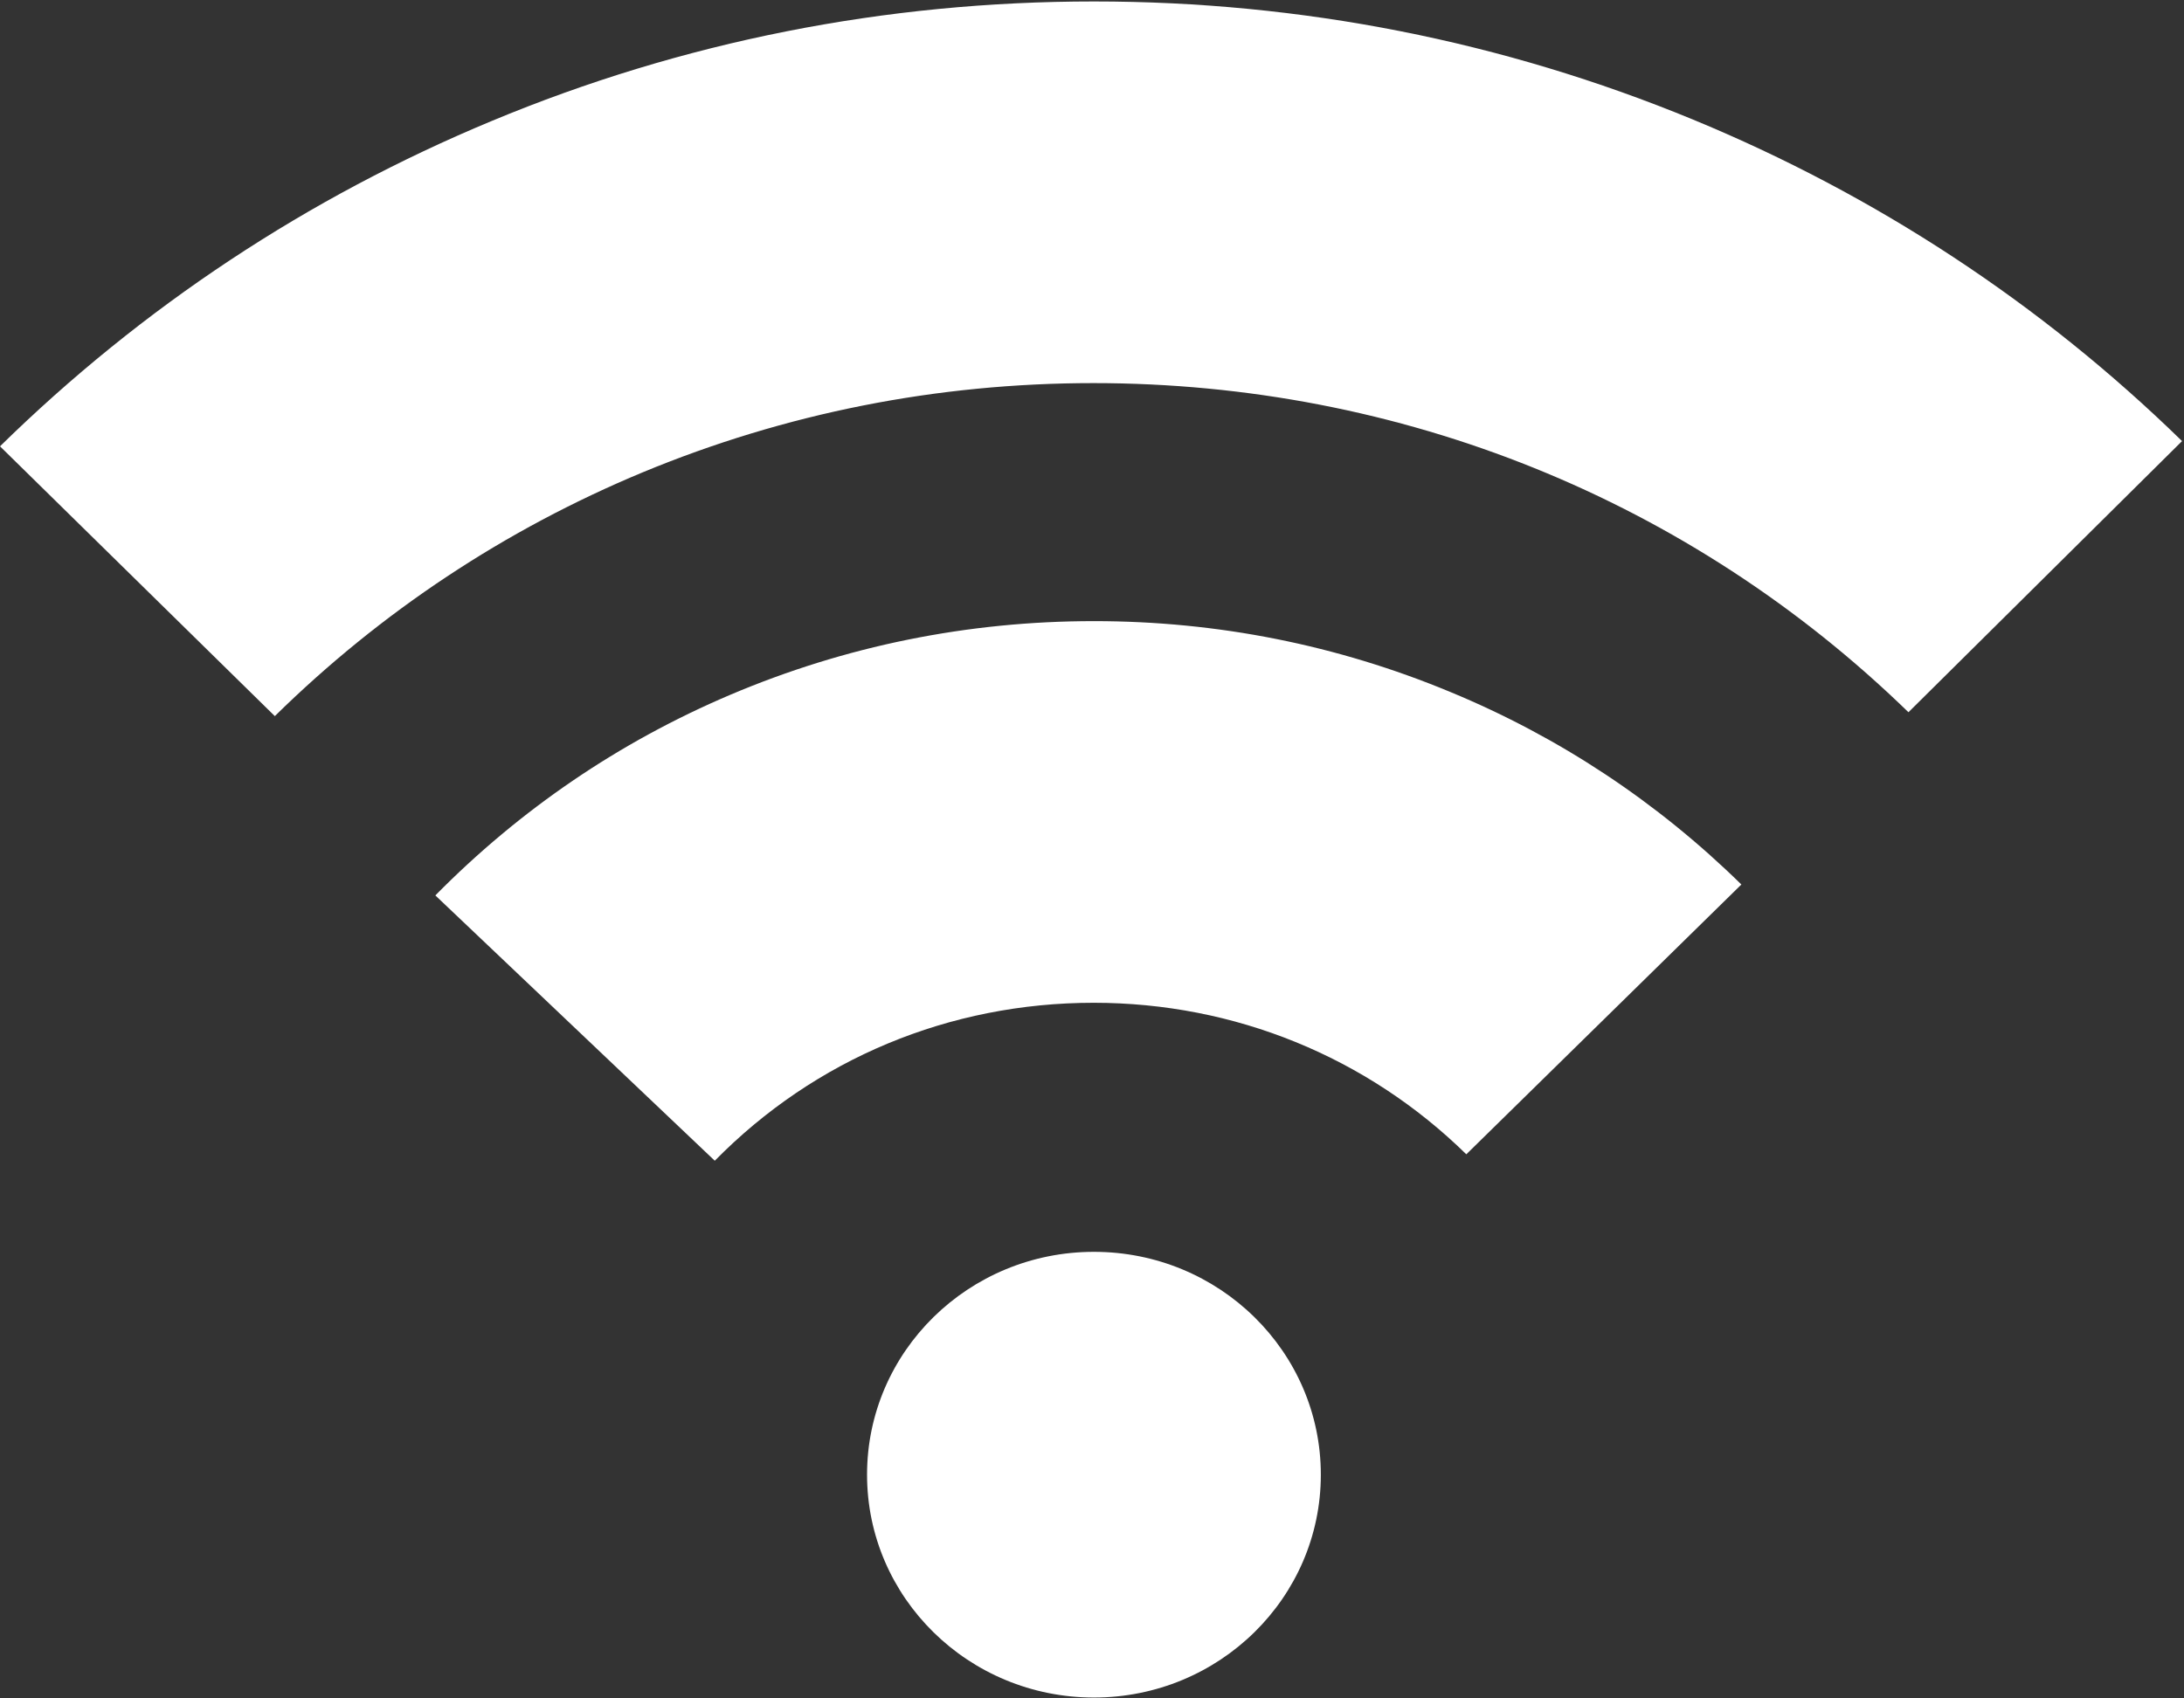
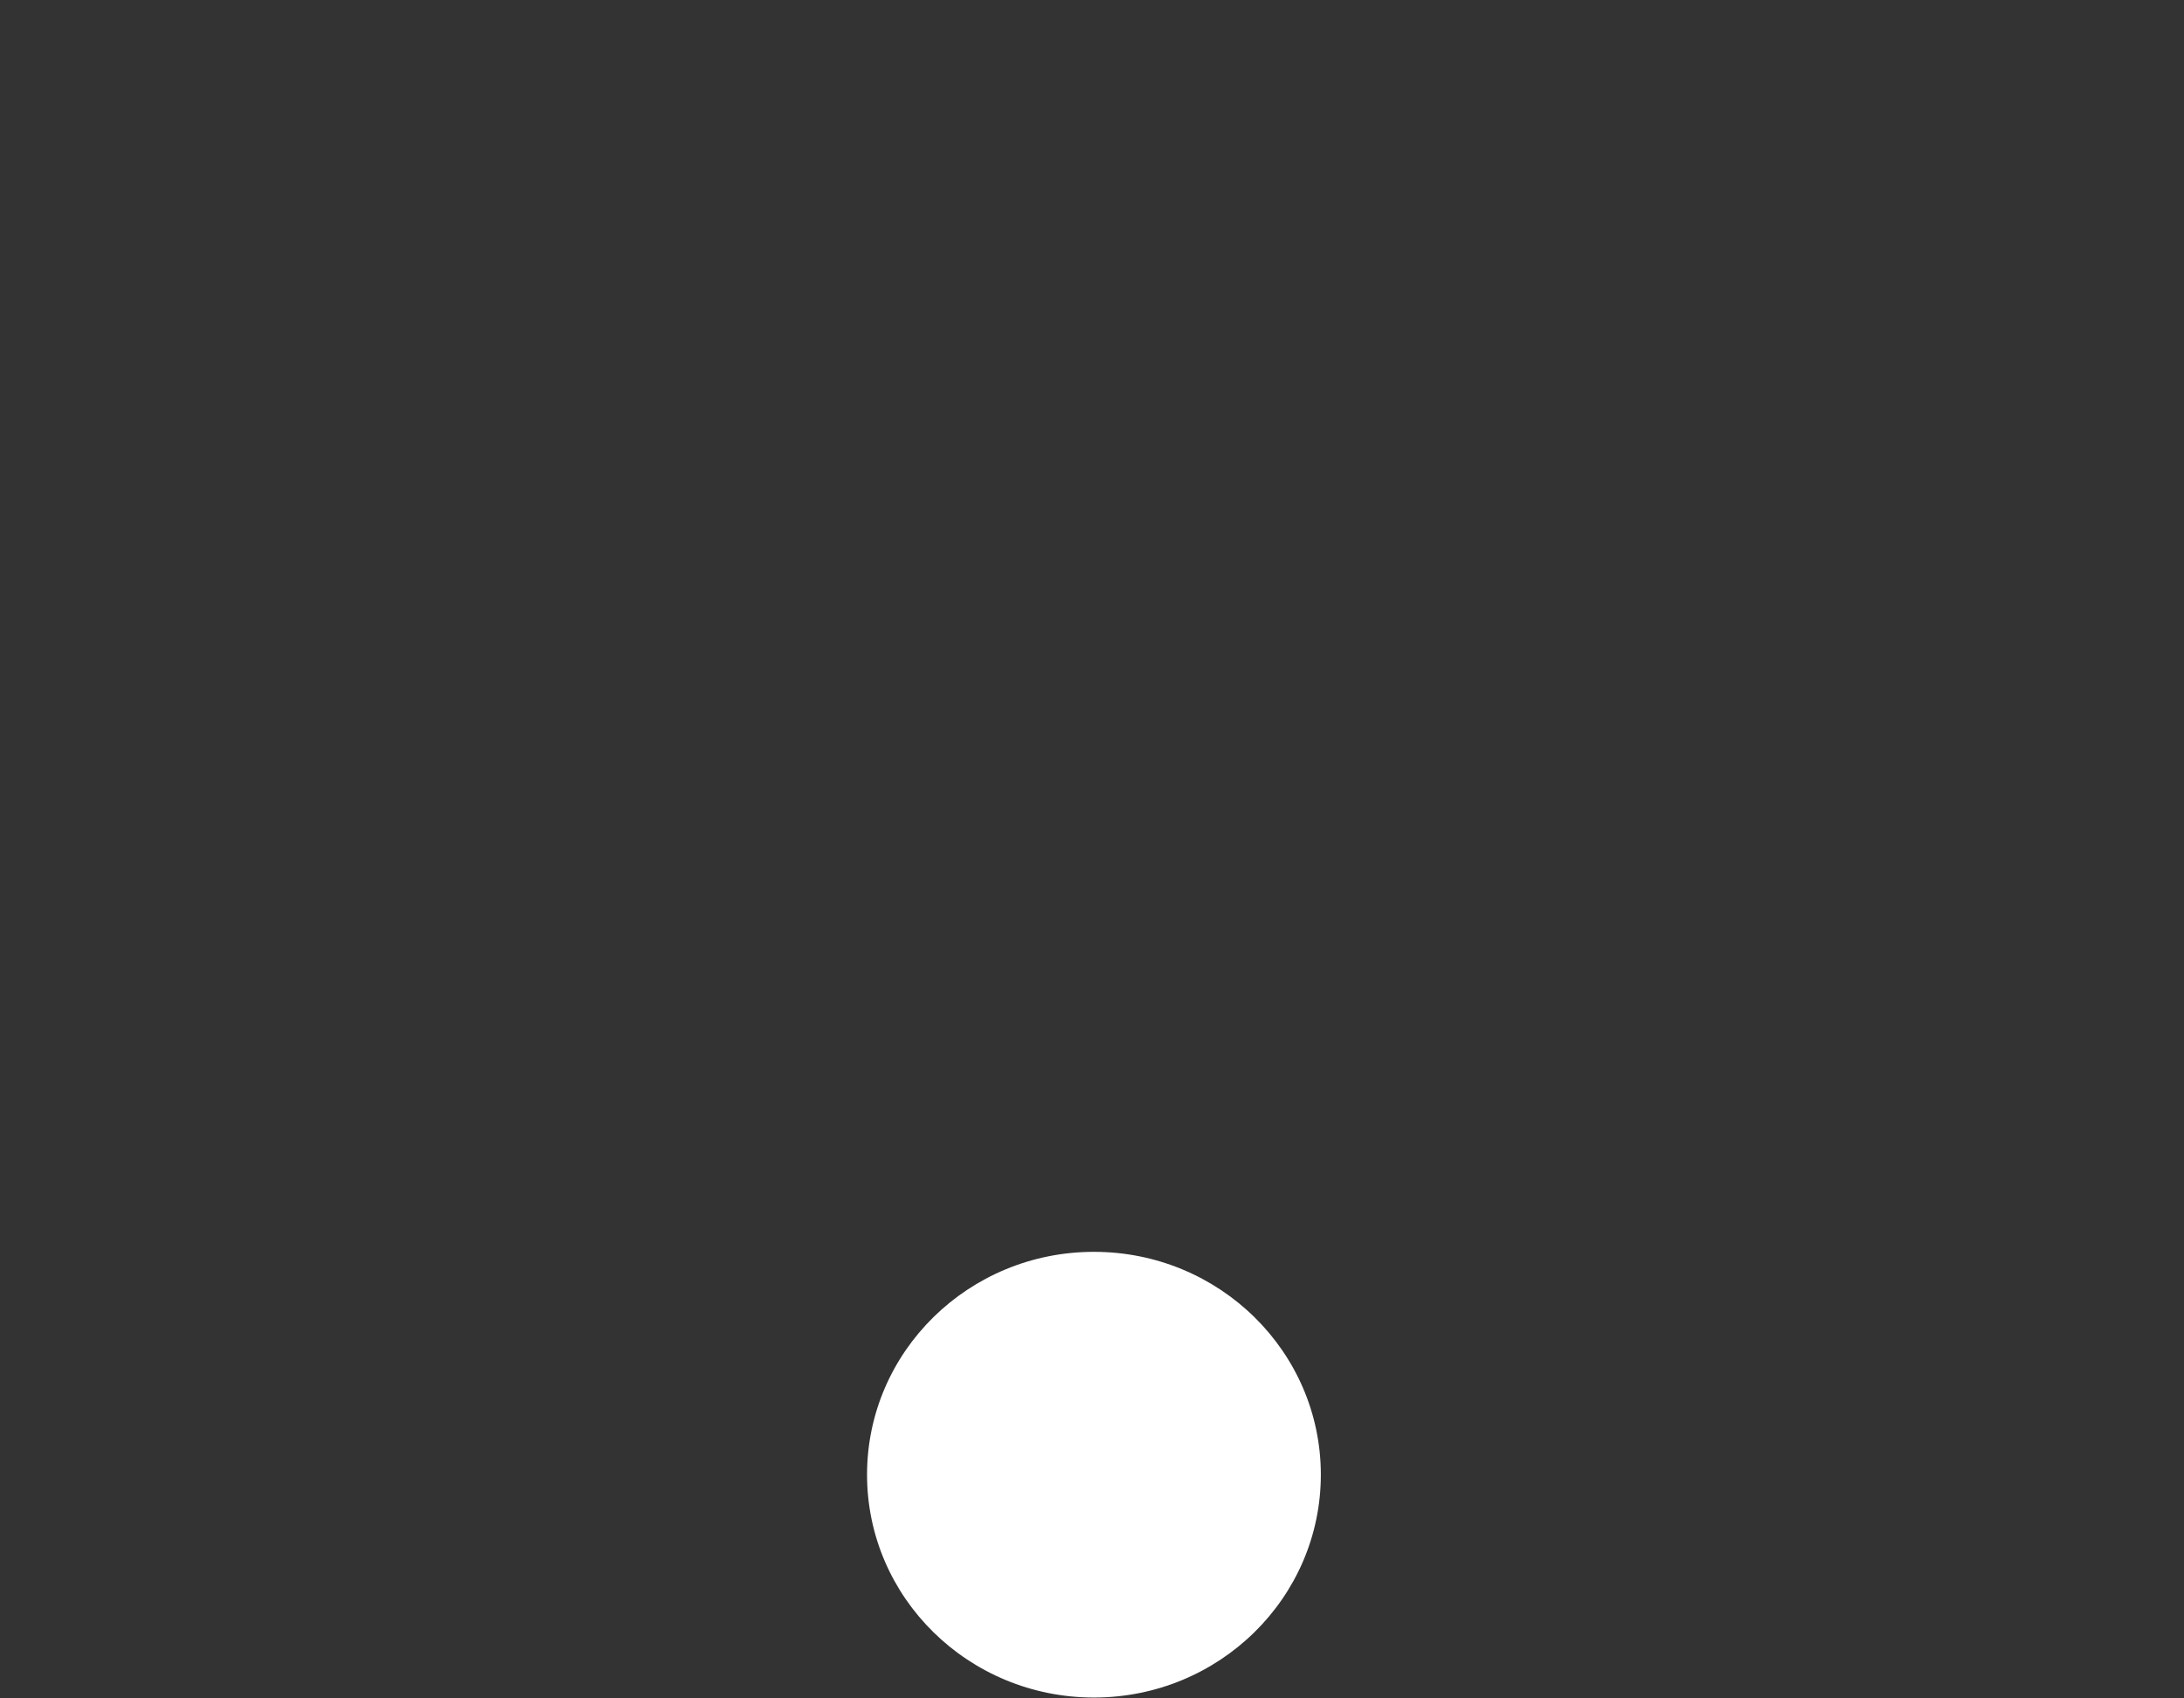
<svg xmlns="http://www.w3.org/2000/svg" width="18px" height="14px" viewBox="0 0 18 14" version="1.1">
  <rect x="0" y="0" width="18" height="14" fill="#333333" stroke="none" />
  <title>kit_icon5</title>
  <desc>Created with Sketch.</desc>
  <defs />
  <g id="Page-1" stroke="none" stroke-width="1" fill="none" fill-rule="evenodd">
    <g id="kit_icon5" fill="#FFFFFF" fill-rule="nonzero">
      <ellipse id="Oval" cx="9.016" cy="12.156" rx="1.87" ry="1.837" />
-       <path d="M14.352,7.291 C13.659,6.611 12.852,6.076 11.953,5.704 C11.022,5.317 10.033,5.12 9.016,5.12 C7.975,5.12 6.966,5.325 6.017,5.728 C5.102,6.117 4.285,6.674 3.588,7.381 L5.891,9.568 C6.717,8.728 7.825,8.266 9.014,8.266 C10.173,8.266 11.265,8.711 12.085,9.515 L14.352,7.291 Z" id="Shape" />
-       <path d="M9.016,0.012 C7.296,0.012 5.626,0.342 4.053,0.997 C2.535,1.628 1.171,2.531 0,3.679 L2.265,5.903 C3.141,5.042 4.163,4.365 5.298,3.893 C6.473,3.406 7.723,3.158 9.012,3.158 C11.545,3.158 13.929,4.121 15.729,5.871 L17.984,3.636 C16.821,2.501 15.461,1.608 13.952,0.985 C12.388,0.34 10.726,0.012 9.016,0.012 Z" id="Shape" />
    </g>
  </g>
</svg>